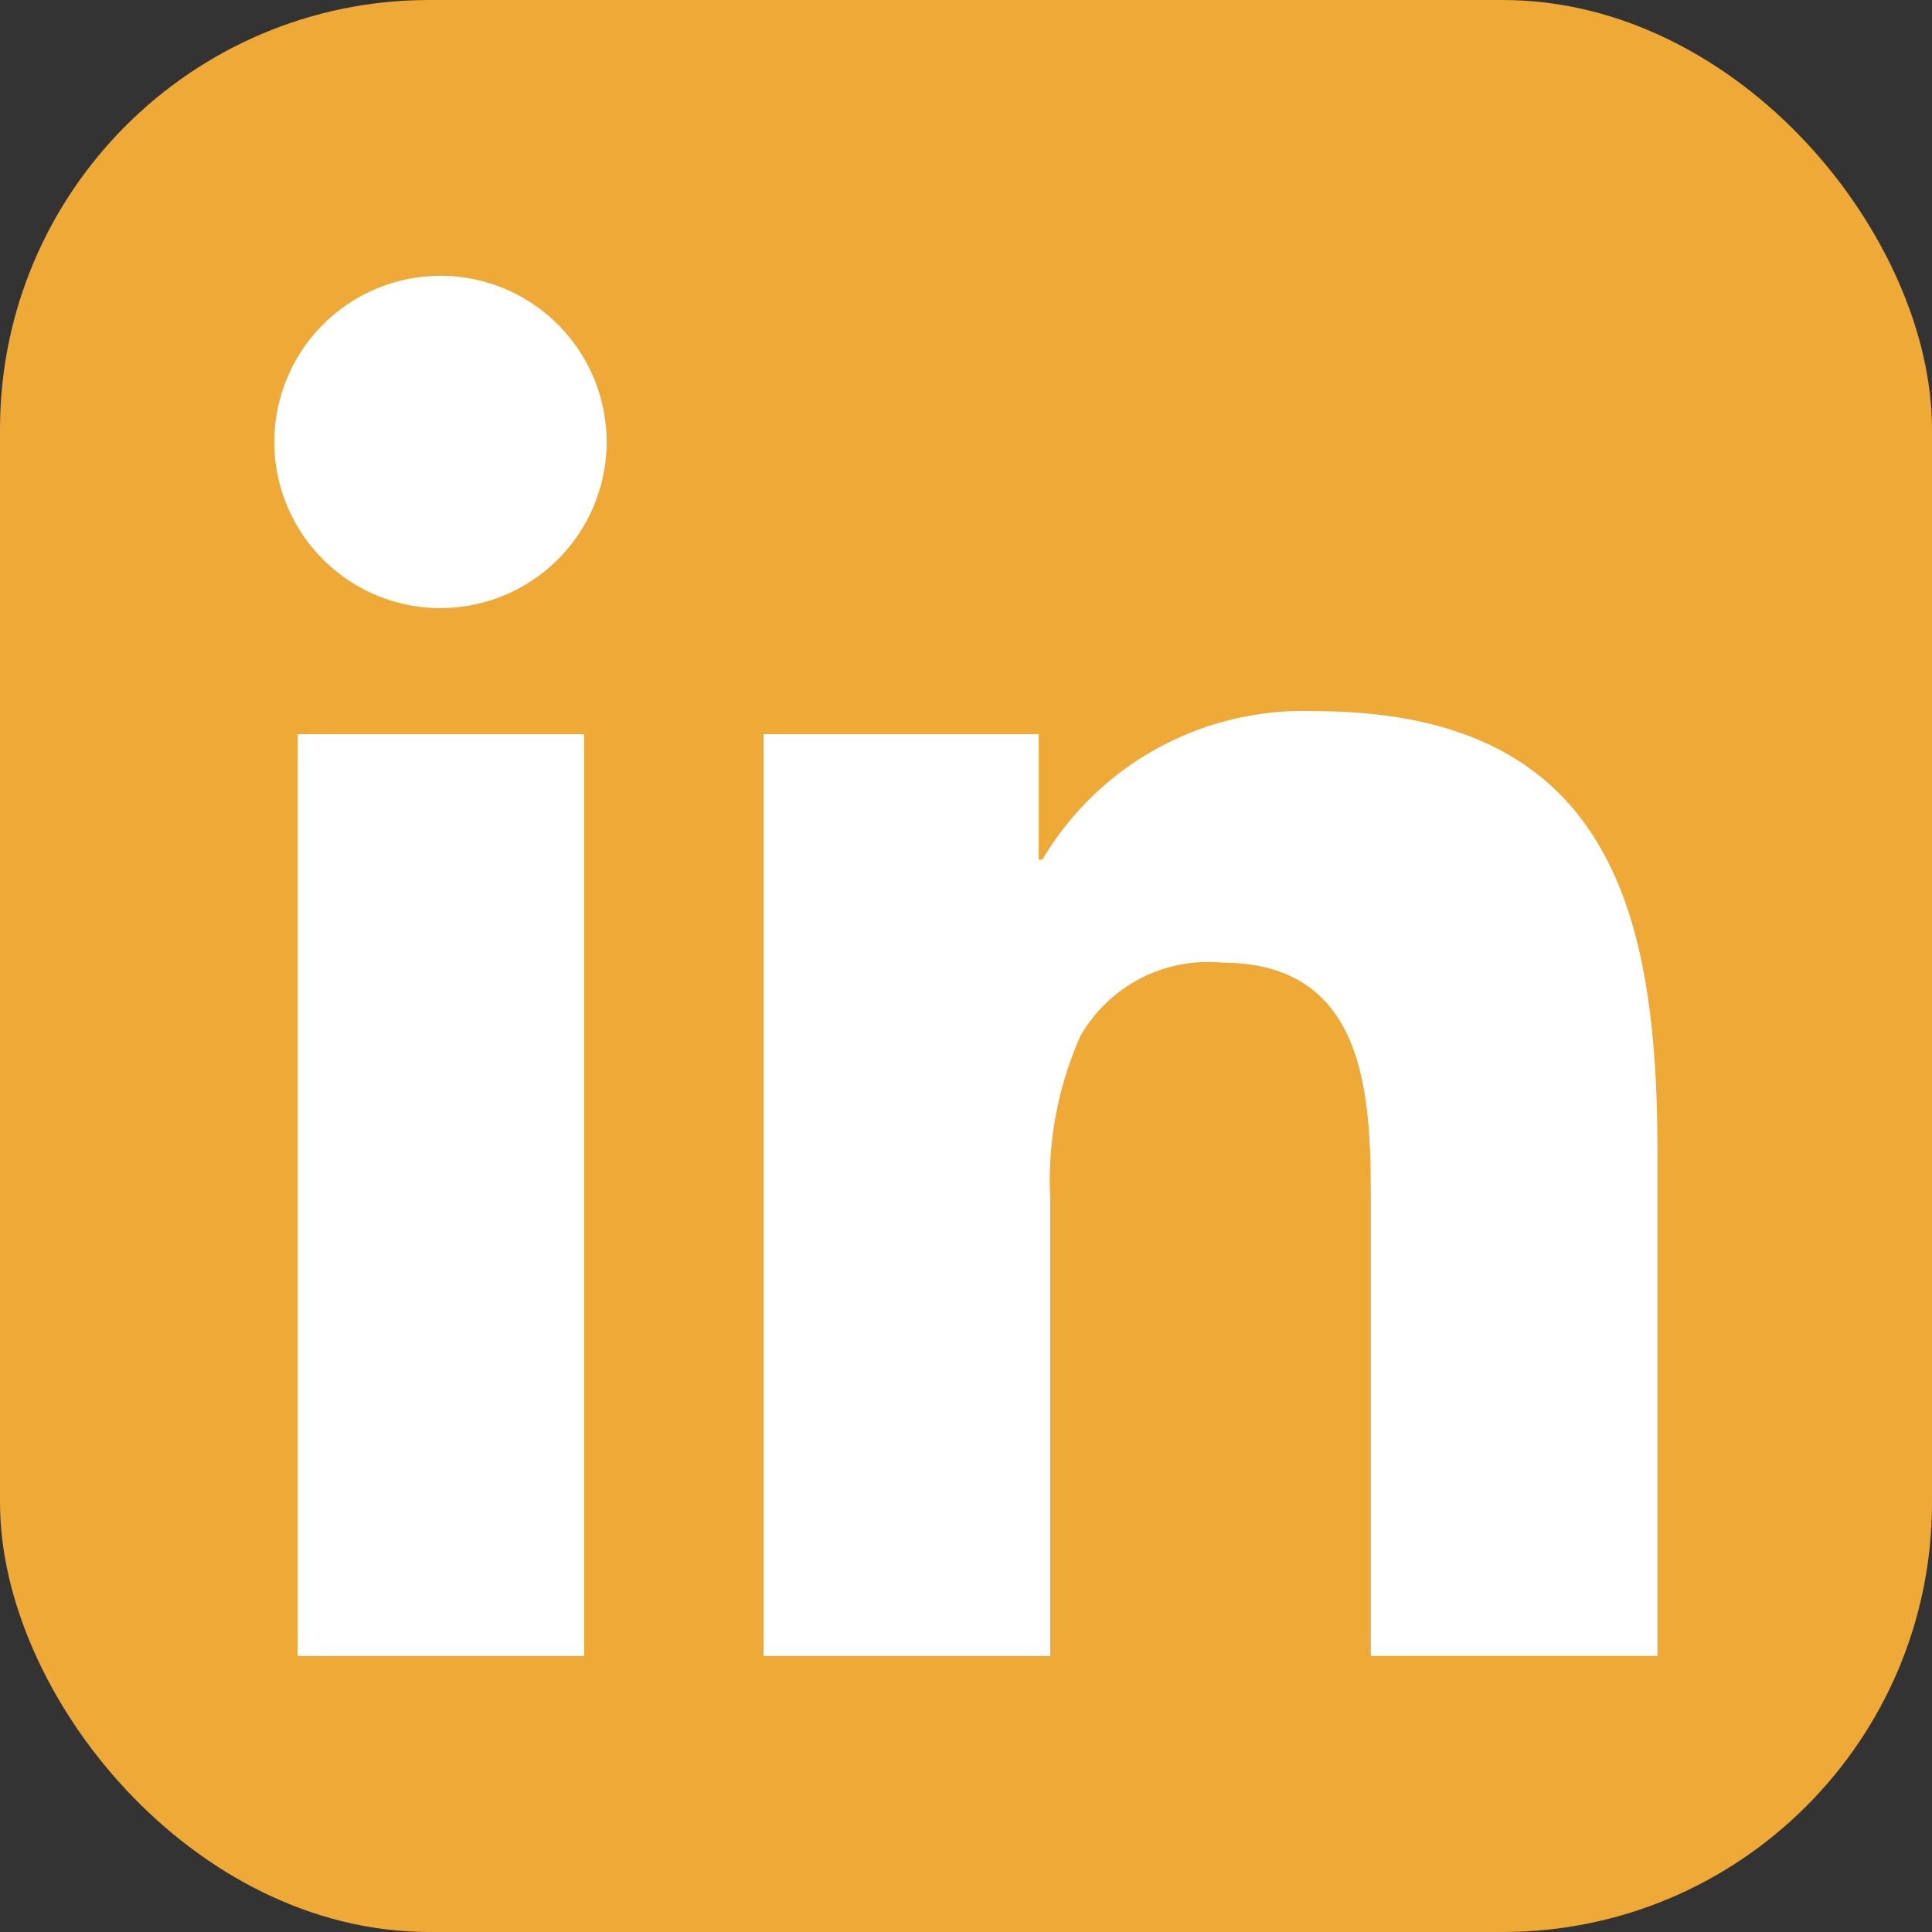
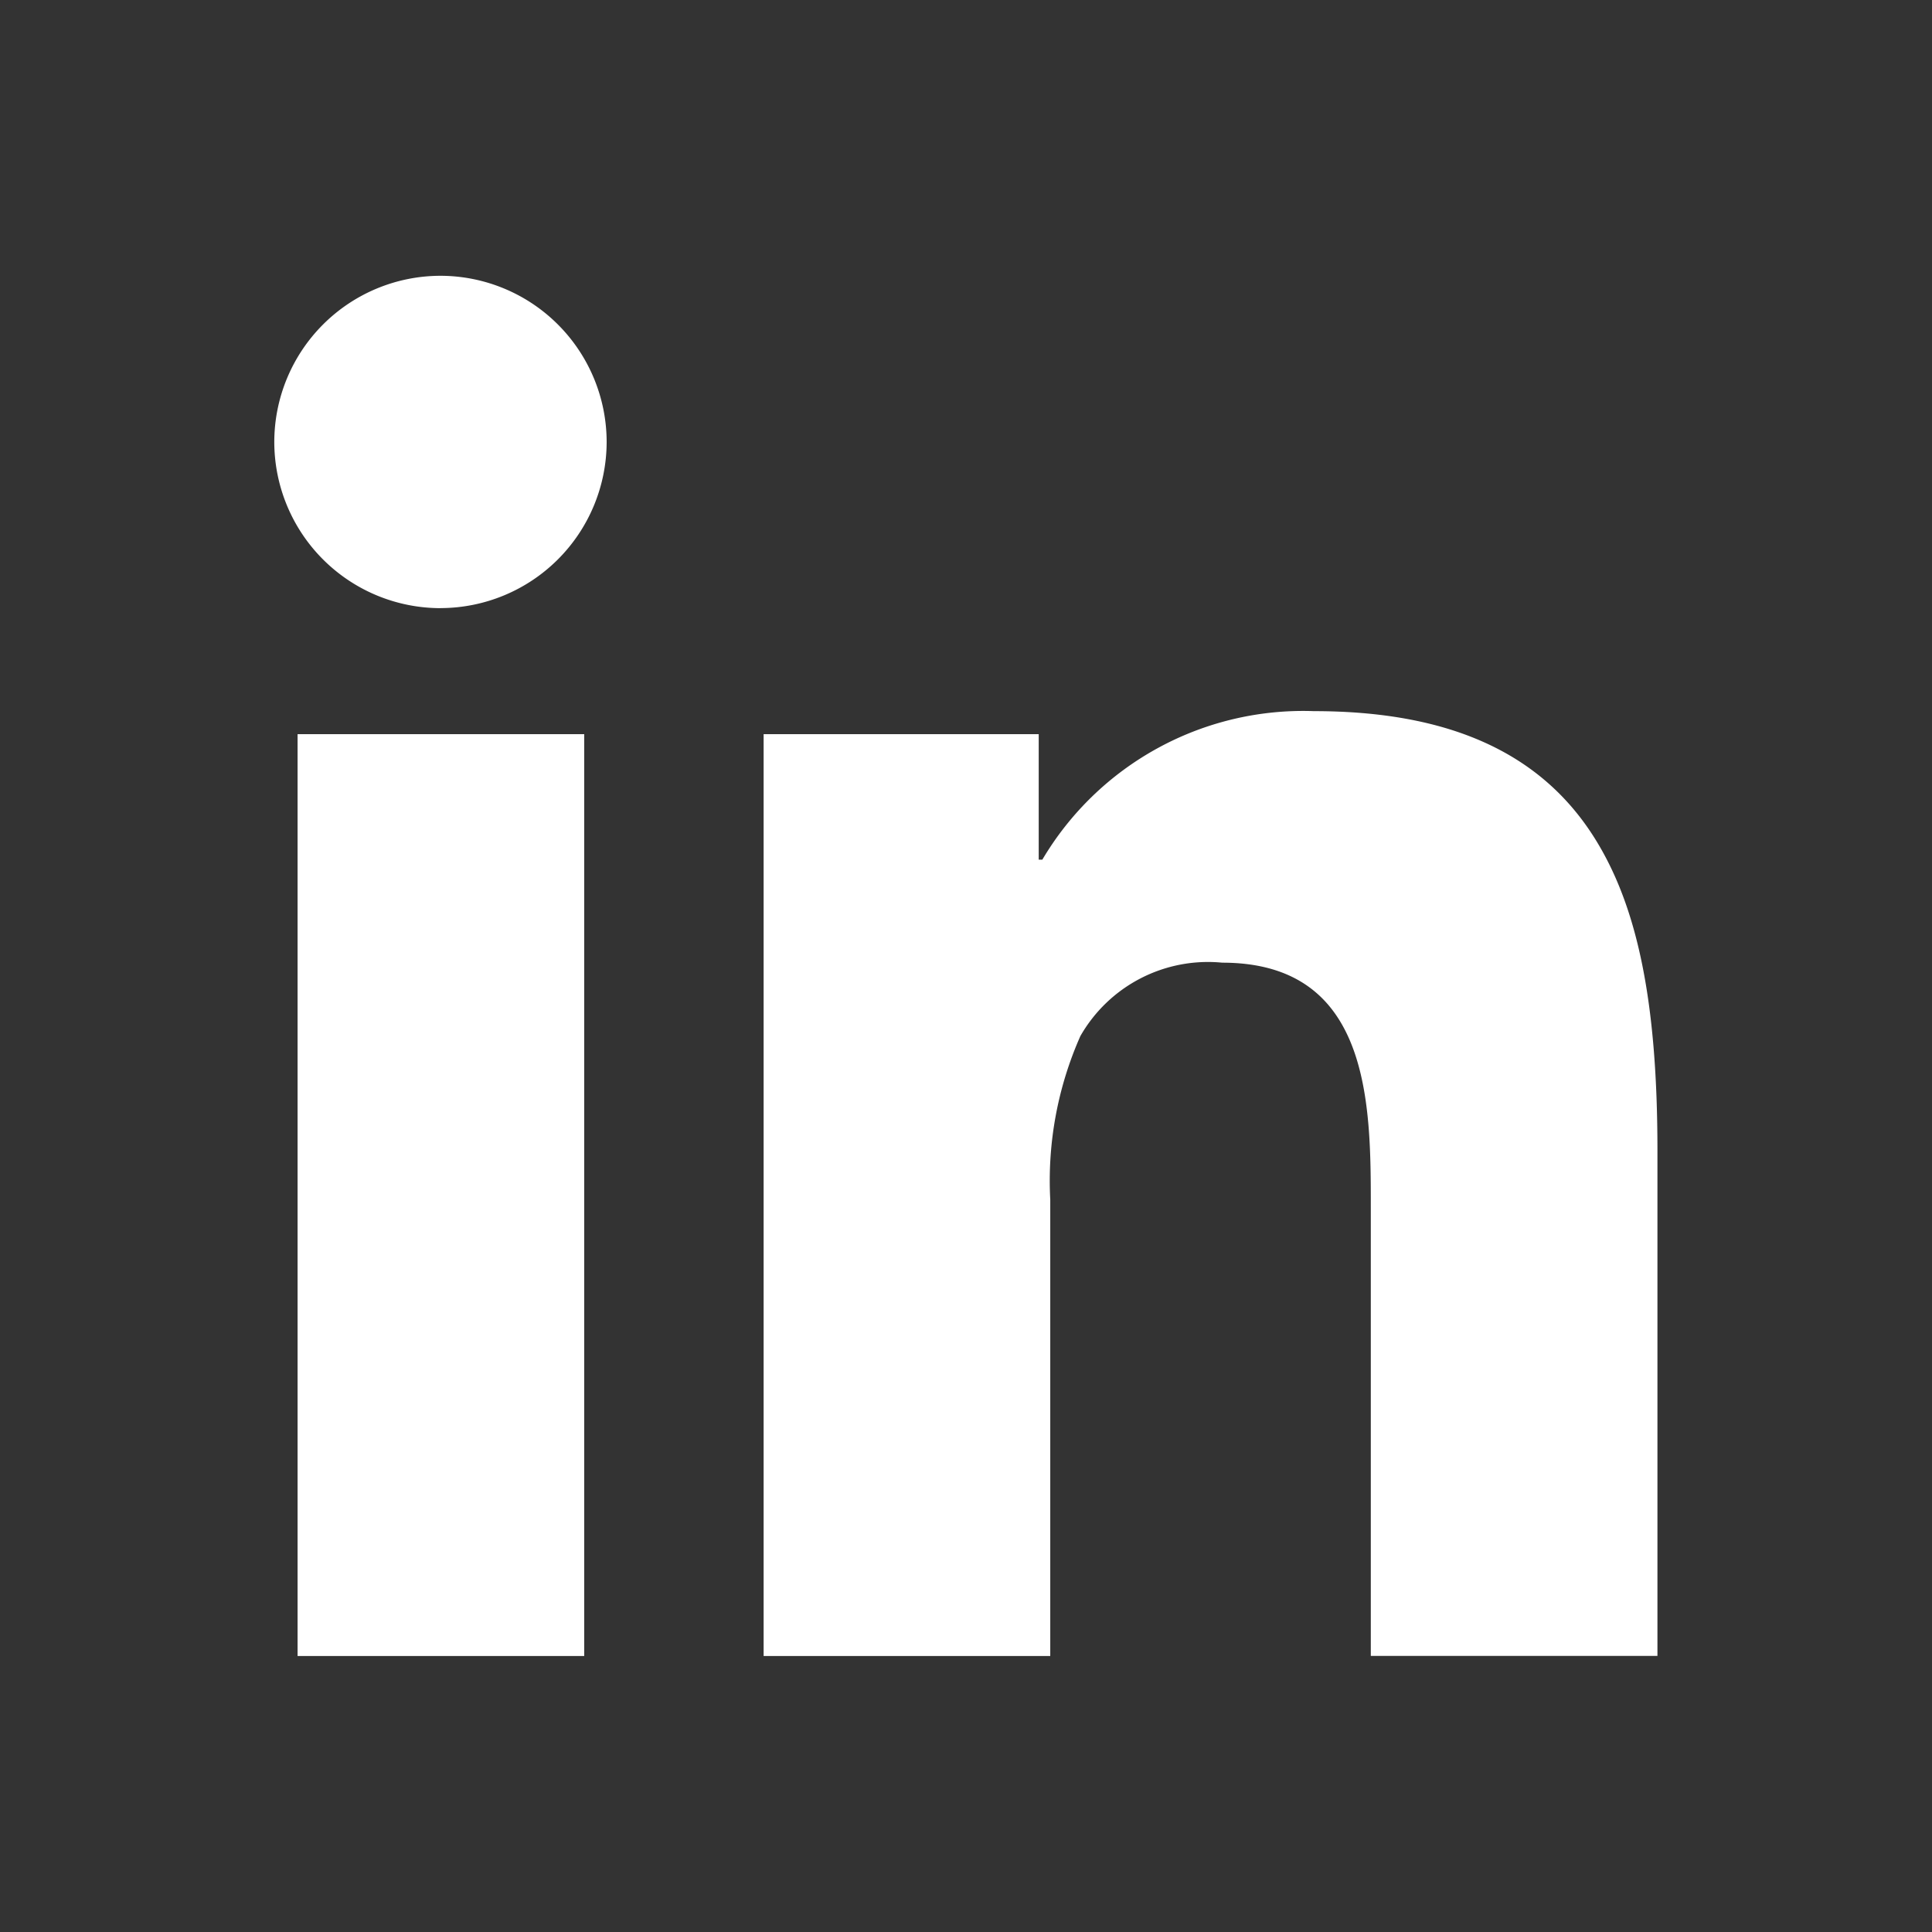
<svg xmlns="http://www.w3.org/2000/svg" width="36" height="36" viewBox="0 0 36 36">
  <rect x="0" y="0" width="36" height="36" fill="#333333" stroke="none" />
  <g id="linkdin_icon" transform="translate(-744 -3364)">
-     <rect id="Rectangle_742" data-name="Rectangle 742" width="36" height="36" rx="8" transform="translate(744 3364)" fill="#eea936" />
    <path id="Subtraction_233" data-name="Subtraction 233" d="M19.569-9559.143H14.229v-17.177h5.126v2.339h.067a5.648,5.648,0,0,1,5.057-2.768c2.517,0,4.227.771,5.228,2.356.814,1.291,1.177,3.088,1.177,5.829v9.419H25.543v-8.356c0-1.925,0-4.561-2.768-4.561a2.739,2.739,0,0,0-2.644,1.368,6.649,6.649,0,0,0-.561,3.046v8.5Zm-8.684,0H5.545v-17.177h5.341v17.176Zm-2.674-19.525a3.1,3.1,0,0,1-3.1-3.093,3.1,3.1,0,0,1,3.1-3.1,3.1,3.1,0,0,1,3.093,3.1A3.1,3.1,0,0,1,8.212-9578.669Z" transform="translate(744 12954)" fill="#fff" />
  </g>
</svg>